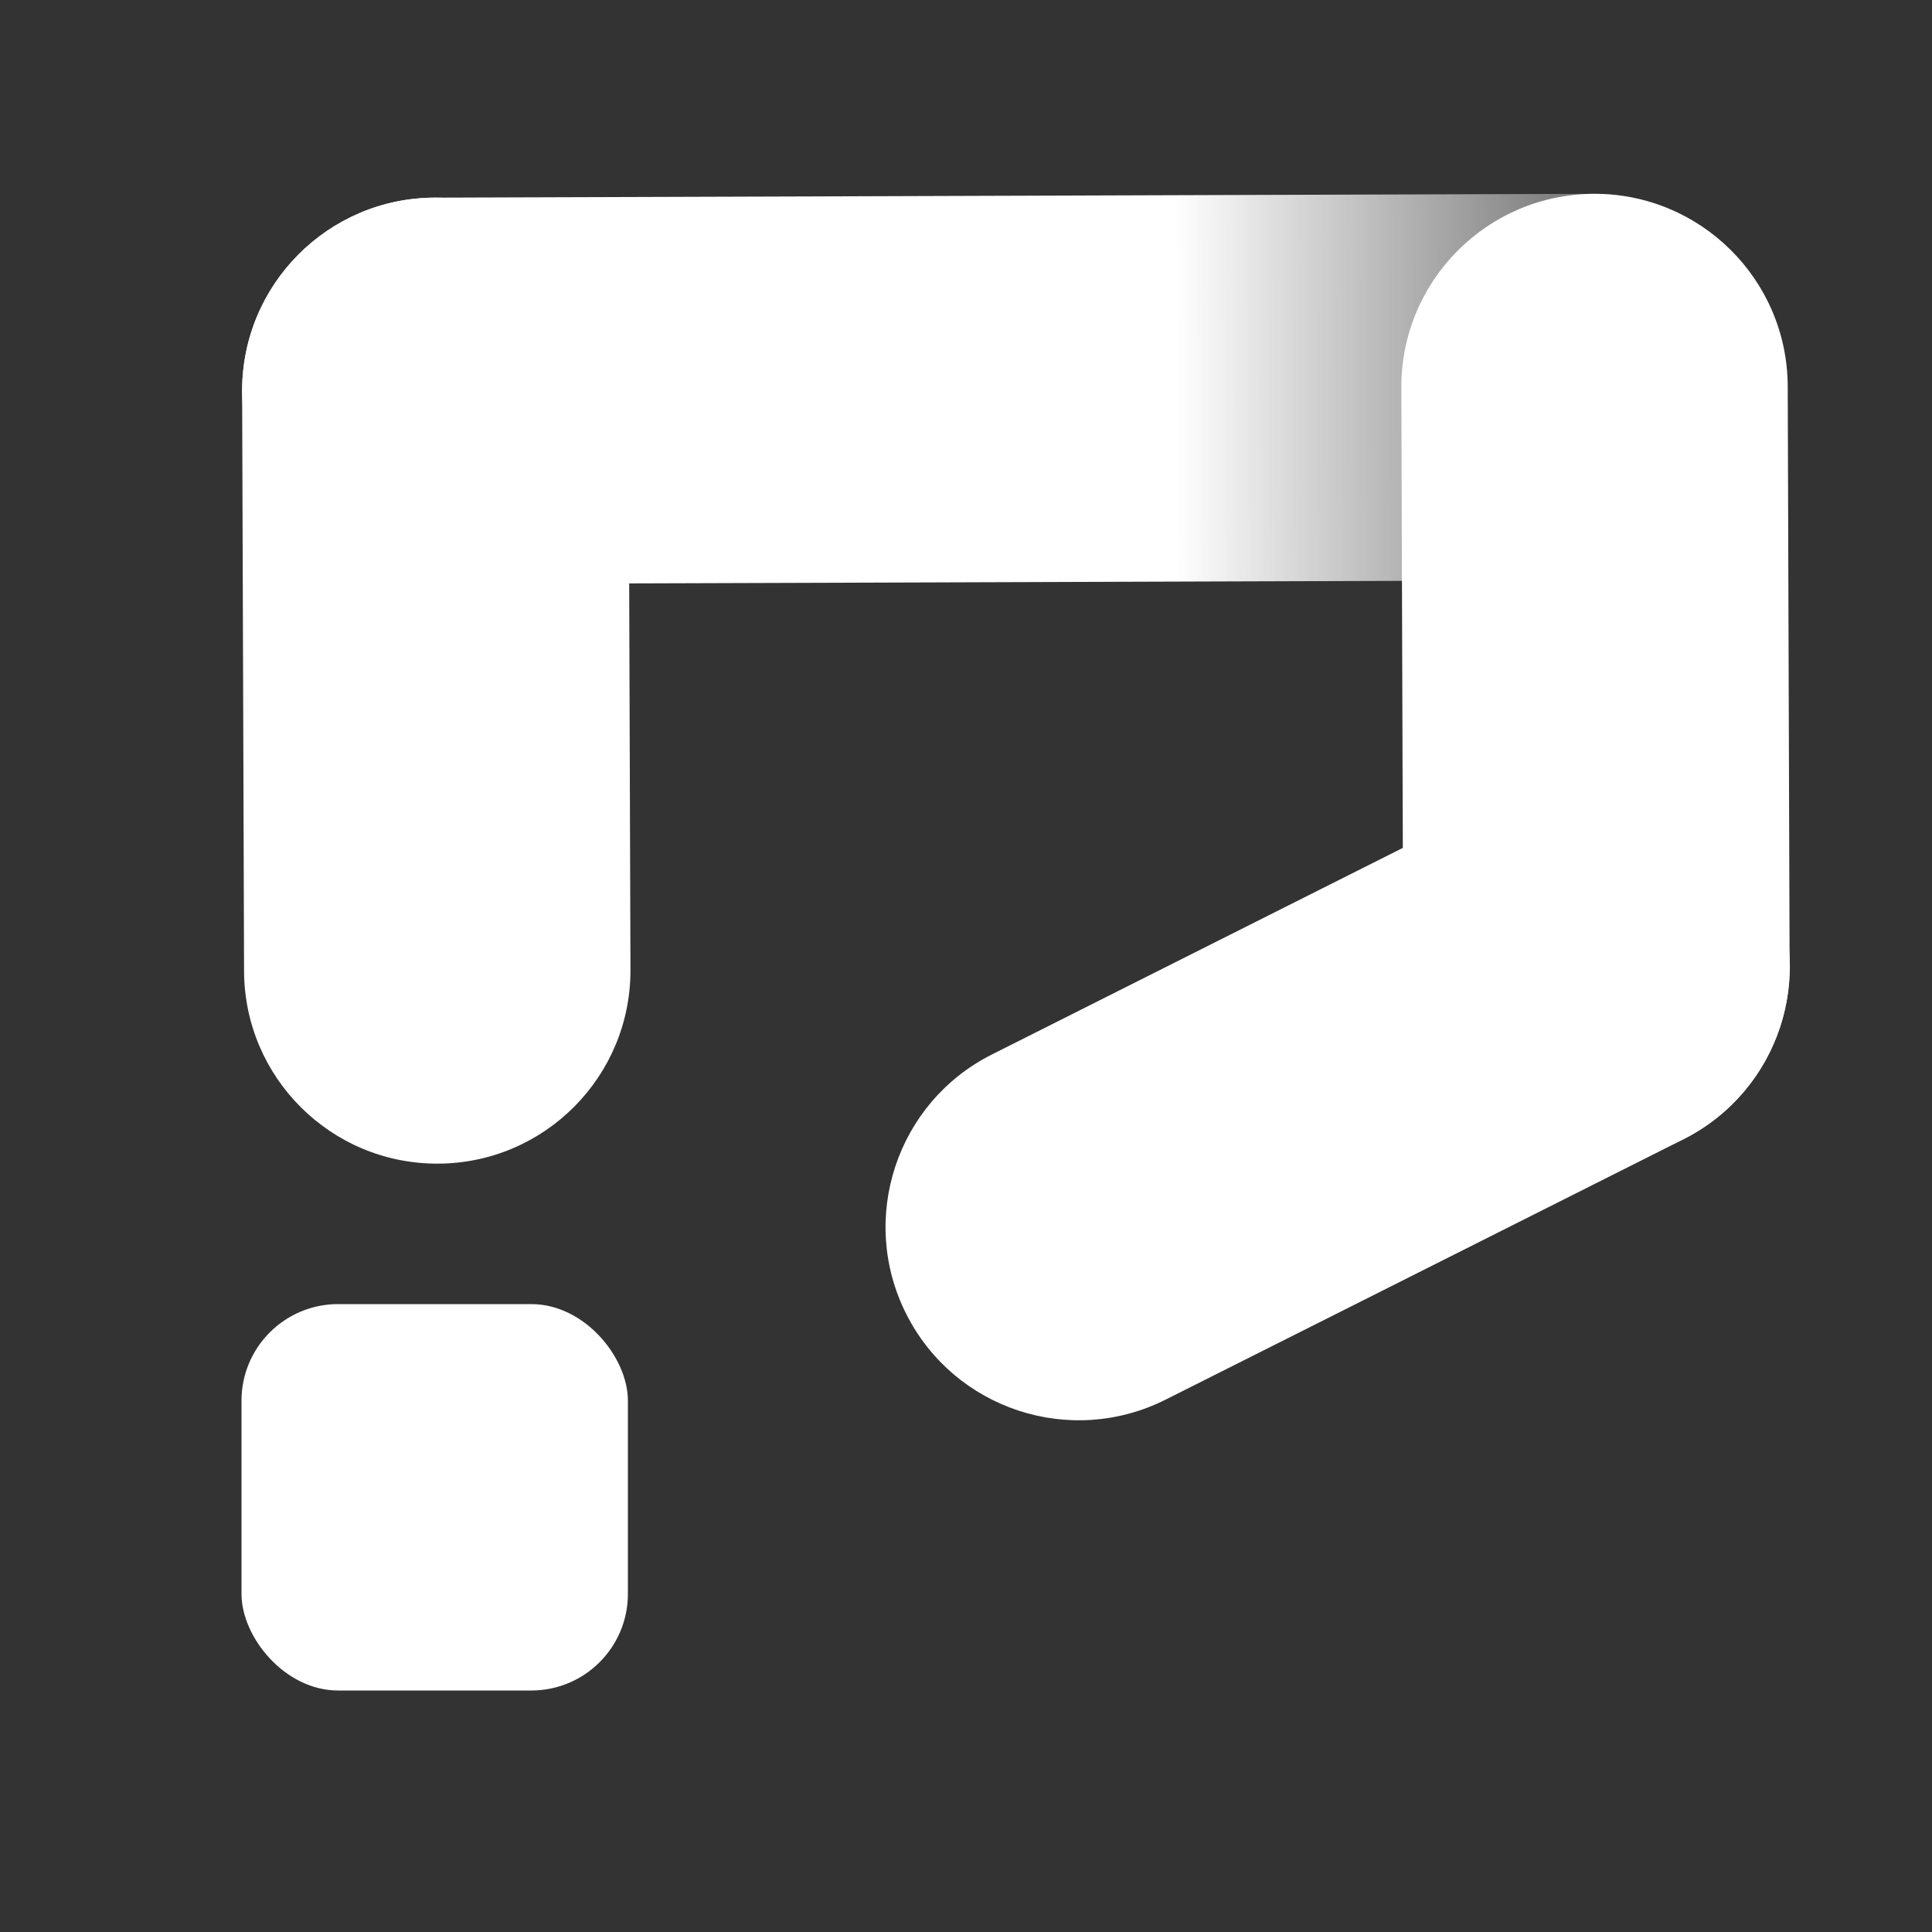
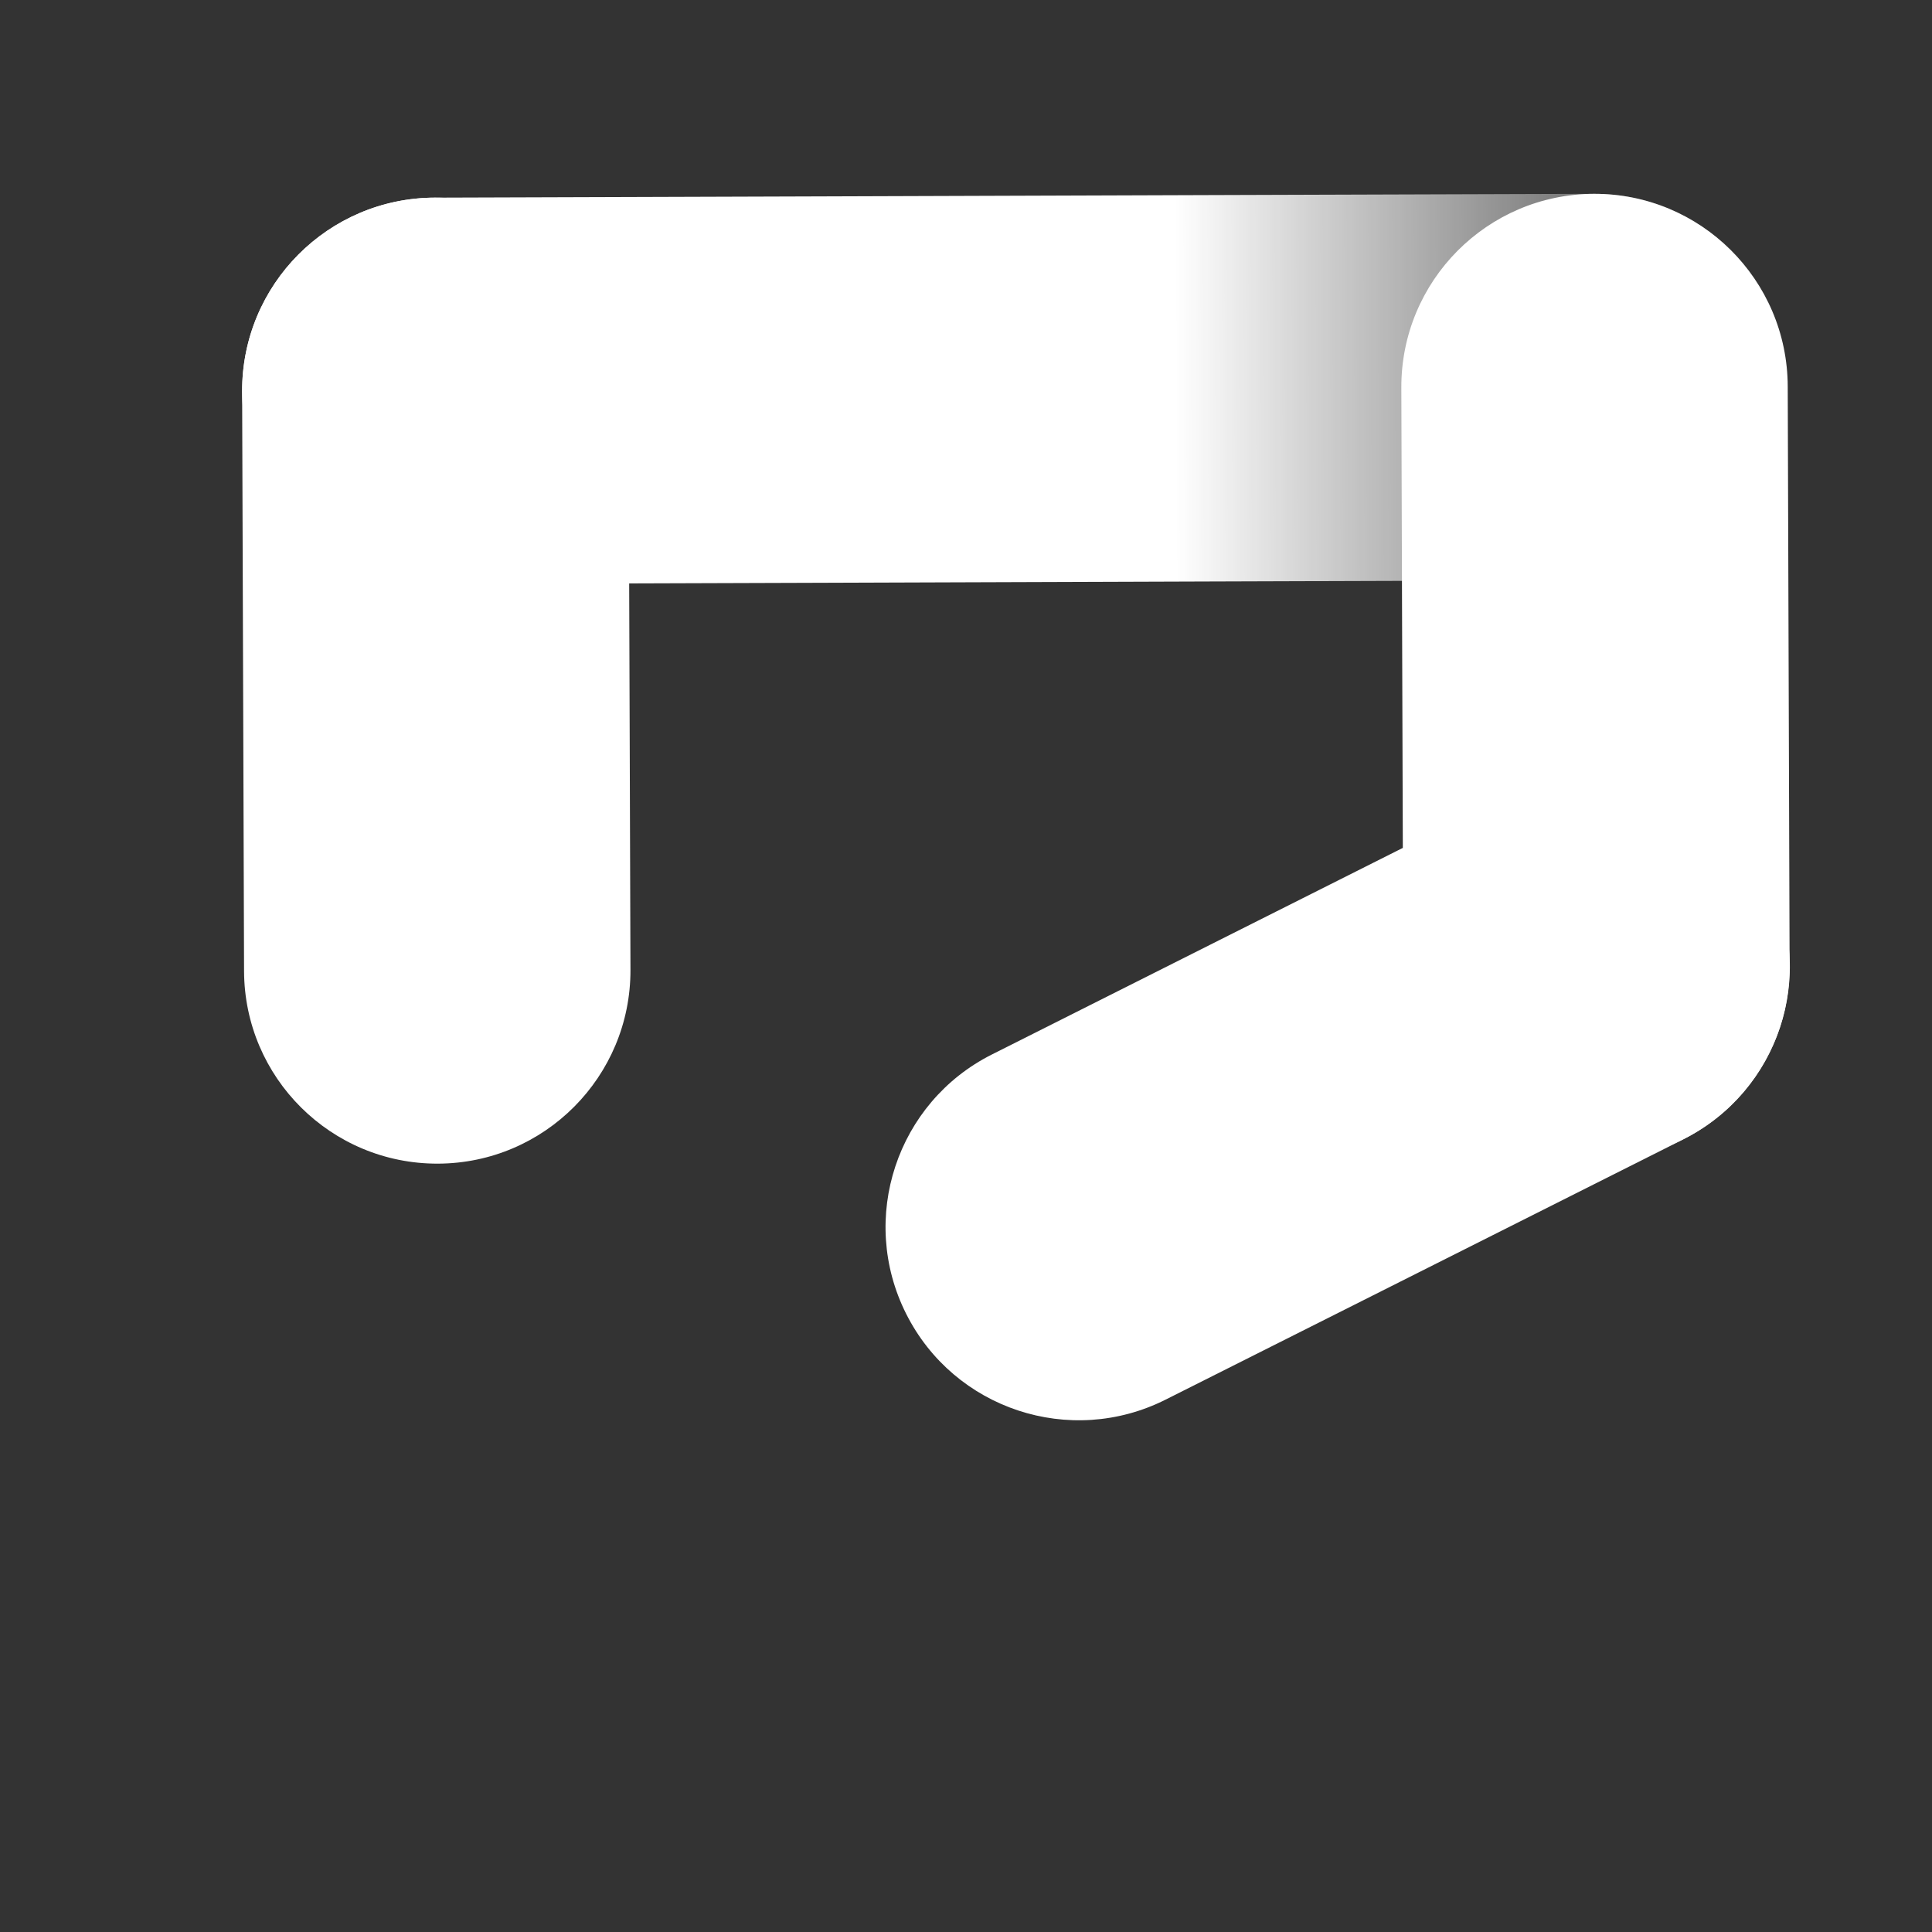
<svg xmlns="http://www.w3.org/2000/svg" width="40" height="40" viewBox="0 0 40 40" fill="none">
  <rect x="0" y="0" width="40" height="40" fill="#333333" stroke="none" />
  <path fill-rule="evenodd" clip-rule="evenodd" d="M5.013 8.105C5.006 5.896 6.791 4.099 9 4.092C11.209 4.085 13.006 5.87 13.013 8.079L13.04 16.079L13.053 20.079C13.06 22.288 11.275 24.085 9.066 24.092C6.857 24.099 5.06 22.314 5.053 20.105L5.04 16.105L5.013 8.107L5.013 8.105Z" fill="white" />
  <path fill-rule="evenodd" clip-rule="evenodd" d="M33 4.013C35.209 4.006 37.006 5.791 37.013 8C37.02 10.209 35.235 12.006 33.026 12.013L25.026 12.039L17.026 12.066L9.026 12.092C6.817 12.099 5.02 10.314 5.013 8.105C5.006 5.896 6.791 4.099 9 4.092L17 4.066L25 4.039L33 4.013Z" fill="url(#paint0_linear_2082_139800)" />
  <path fill-rule="evenodd" clip-rule="evenodd" d="M29.013 8.026C29.006 5.817 30.791 4.02 33 4.013C35.209 4.006 37.006 5.791 37.013 8L37.039 16L37.052 20C37.06 22.209 35.275 24.006 33.066 24.013C30.856 24.02 29.06 22.235 29.052 20.026L29.039 16.026L29.013 8.028L29.013 8.026Z" fill="white" />
  <path fill-rule="evenodd" clip-rule="evenodd" d="M31.259 16.441C33.233 15.448 35.638 16.244 36.63 18.218C37.622 20.192 36.827 22.596 34.853 23.588L27.706 27.182L24.132 28.978C22.158 29.971 19.753 29.175 18.761 27.201C17.769 25.228 18.564 22.823 20.538 21.831L24.112 20.034L31.258 16.442L31.259 16.441Z" fill="white" />
-   <rect x="5" y="27" width="8" height="8" rx="2" fill="white" />
  <defs>
    <linearGradient id="paint0_linear_2082_139800" x1="37.013" y1="8" x2="5.013" y2="8.105" gradientUnits="userSpaceOnUse">
      <stop stop-color="white" stop-opacity="0" />
      <stop offset="0.396" stop-color="white" />
      <stop offset="1" stop-color="white" />
    </linearGradient>
  </defs>
</svg>